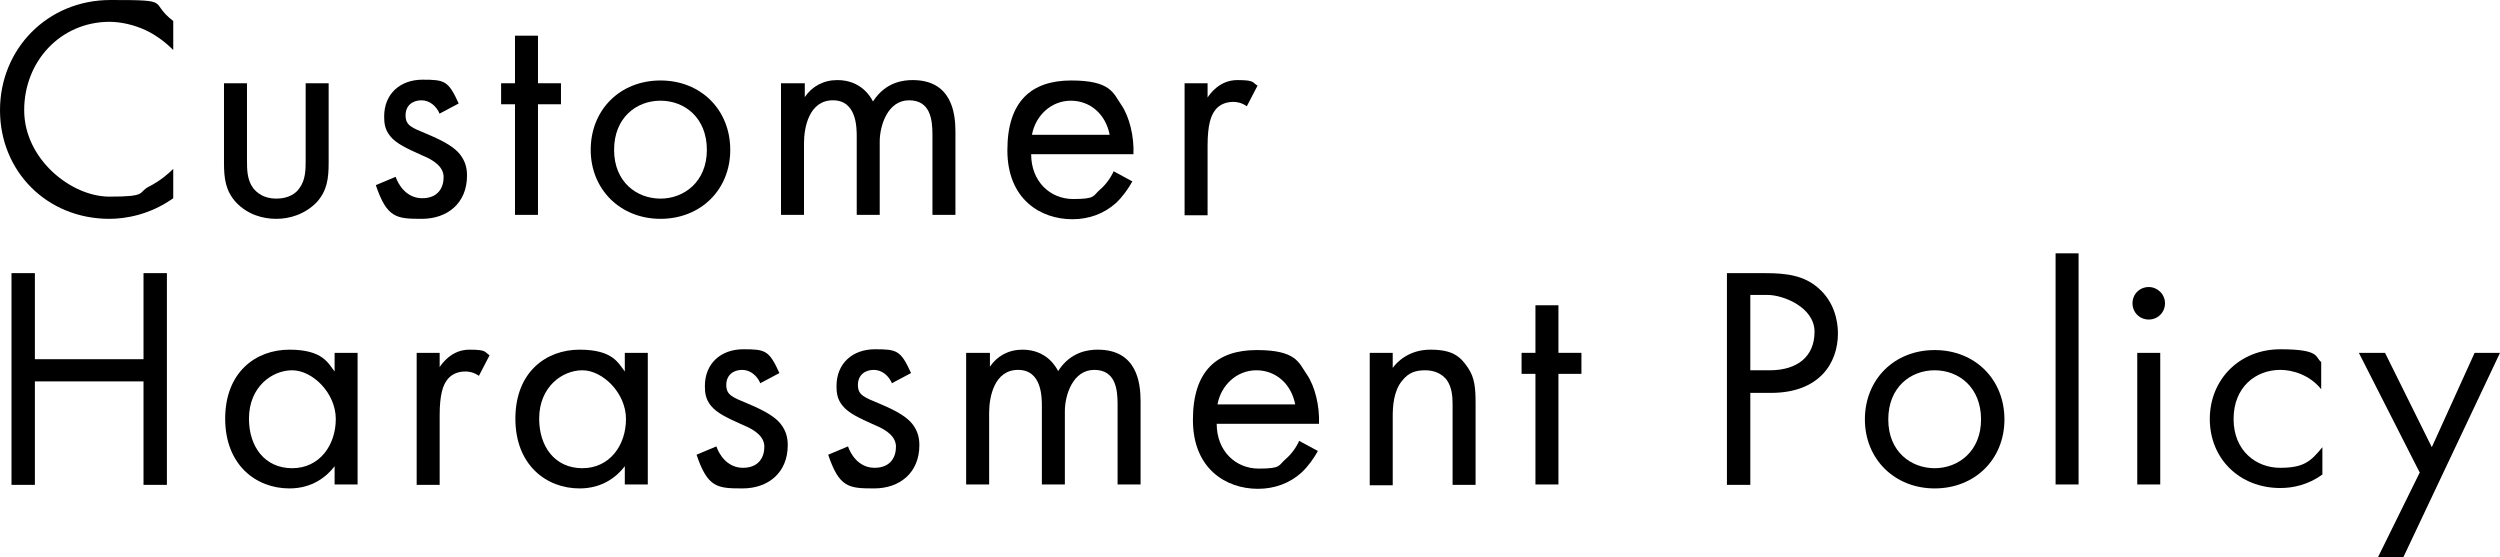
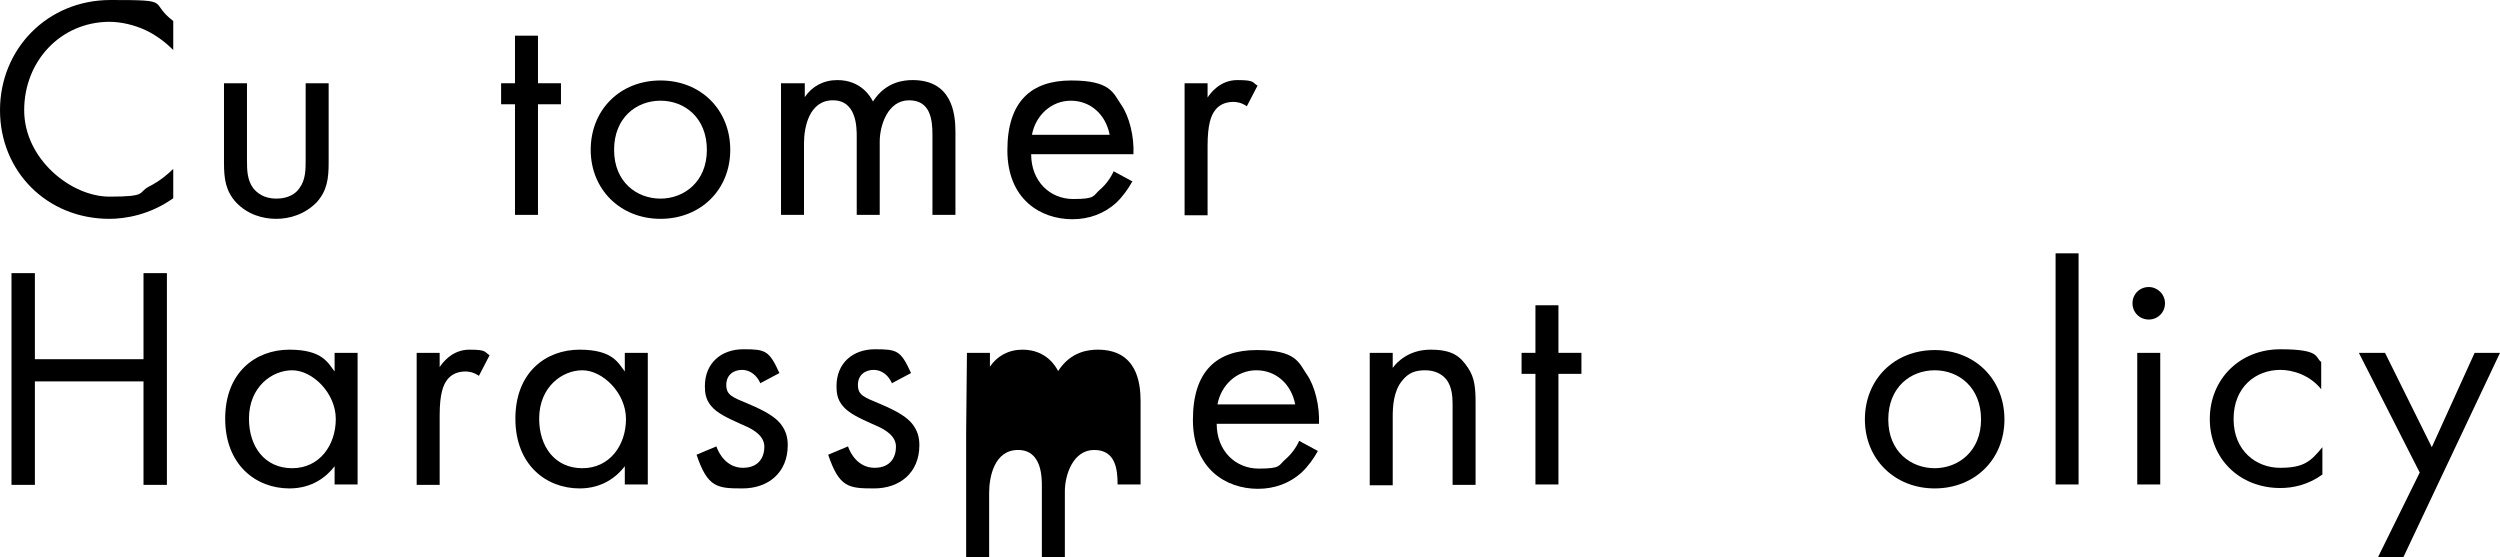
<svg xmlns="http://www.w3.org/2000/svg" id="_レイヤー_1" data-name="レイヤー_1" version="1.1" viewBox="0 0 630.6 140.6">
  <path d="M43.7,12.6c-1.7-1.7-4.2-3.7-7-5-2.8-1.3-6.1-2.1-9.2-2.1C15.2,5.6,6.1,15.5,6.1,27.8s11.8,21.8,21.5,21.8,7.1-1,9.9-2.5c3-1.5,5.2-3.5,6.2-4.5v7.4c-5.9,4.2-12.1,5.2-16.1,5.2C11.8,55.2,0,43.2,0,27.8S11.9,0,27.9,0s9.4.4,15.8,5.3v7.4Z" />
  <path d="M62.3,40.4c0,2.3,0,5,1.6,7.1.9,1.1,2.6,2.6,5.8,2.6s5-1.4,5.8-2.6c1.6-2.1,1.6-4.8,1.6-7.1v-19.4h5.8v20c0,4.1-.4,7.1-3,10-3,3.1-6.9,4.2-10.2,4.2s-7.2-1-10.2-4.2c-2.6-2.9-3-5.9-3-10v-20h5.8v19.4Z" />
-   <path d="M110.9,28.7c-.8-1.9-2.5-3.4-4.6-3.4s-4,1.2-4,3.8,1.6,3.1,5.4,4.7c4.8,2,7,3.5,8.3,5.1,1.4,1.8,1.8,3.5,1.8,5.4,0,7-5,10.9-11.4,10.9s-8.8-.2-11.6-8.5l5-2.1c.6,1.8,2.6,5.4,6.7,5.4s5.4-2.8,5.4-5.3-2.2-4.2-5.4-5.5c-4-1.8-6.6-3-8.1-4.9-1.3-1.6-1.5-3.2-1.5-4.9,0-5.8,4.1-9.3,9.7-9.3s6.5.3,9.1,6l-4.7,2.5Z" />
  <path d="M135.7,26.3v27.9h-5.8v-27.9h-3.5v-5.3h3.5v-12h5.8v12h5.8v5.3h-5.8Z" />
  <path d="M149,37.8c0-10.1,7.4-17.5,17.6-17.5s17.6,7.4,17.6,17.5-7.5,17.4-17.6,17.4-17.6-7.4-17.6-17.4ZM154.9,37.8c0,8.2,5.8,12.3,11.7,12.3s11.7-4.2,11.7-12.3-5.6-12.4-11.7-12.4-11.7,4.3-11.7,12.4Z" />
  <path d="M197.2,21h5.8v3.5c1.8-2.7,4.7-4.3,8.2-4.3,6,0,8.4,4.2,9,5.4,3.2-5,7.8-5.4,10-5.4,9.8,0,10.8,8.2,10.8,13v21h-5.8v-20.2c0-3.8-.5-8.7-5.9-8.7s-7.4,6.4-7.4,10.4v18.5h-5.8v-19.7c0-2.3,0-9.2-6-9.2s-7.3,6.8-7.3,10.8v18.1h-5.8V21Z" />
  <path d="M285.6,45.8c-1,1.8-2.4,3.8-4.1,5.4-3,2.7-6.8,4.1-11,4.1-8,0-16.4-5-16.4-17.4s6.1-17.6,16.1-17.6,10.6,3.2,12.6,6.1c2.1,3,3.3,8.1,3.1,12.5h-25.8c0,6.9,4.8,11.3,10.6,11.3s4.9-.8,6.8-2.4c1.5-1.3,2.7-3,3.4-4.6l4.8,2.6ZM279.9,34c-1-5.2-4.9-8.6-9.8-8.6s-8.9,3.7-9.8,8.6h19.5Z" />
  <path d="M298.8,21h5.8v3.6c.6-.9,3-4.4,7.5-4.4s3.7.6,5.1,1.4l-2.7,5.2c-1.3-.9-2.5-1.1-3.4-1.1-2.3,0-3.8,1-4.6,2.1-1,1.3-1.9,3.5-1.9,9v17.5h-5.8V21Z" />
  <path d="M8.8,90.6h27.4v-21.7h5.9v53.4h-5.9v-26.1H8.8v26.1H2.9v-53.4h5.9v21.7Z" />
  <path d="M84.4,89h5.8v33.2h-5.8v-4.6c-1.9,2.5-5.5,5.6-11.4,5.6-8.4,0-16.2-5.9-16.2-17.6s7.7-17.4,16.2-17.4,9.8,3.5,11.4,5.5v-4.7ZM62.8,105.6c0,7.1,4,12.5,10.9,12.5s11-5.8,11-12.4-5.9-12.3-11-12.3-10.9,4.2-10.9,12.2Z" />
  <path d="M105.1,89h5.8v3.6c.6-.9,3-4.4,7.5-4.4s3.7.6,5.1,1.4l-2.7,5.2c-1.3-.9-2.5-1.1-3.4-1.1-2.3,0-3.8,1-4.6,2.1-1,1.3-1.9,3.5-1.9,9v17.5h-5.8v-33.2Z" />
  <path d="M157.6,89h5.8v33.2h-5.8v-4.6c-1.9,2.5-5.5,5.6-11.4,5.6-8.4,0-16.2-5.9-16.2-17.6s7.7-17.4,16.2-17.4,9.8,3.5,11.4,5.5v-4.7ZM136,105.6c0,7.1,4,12.5,10.9,12.5s11-5.8,11-12.4-5.9-12.3-11-12.3-10.9,4.2-10.9,12.2Z" />
  <path d="M191.8,96.7c-.8-1.9-2.5-3.4-4.6-3.4s-4,1.2-4,3.8,1.6,3.1,5.4,4.7c4.8,2,7,3.5,8.3,5.1,1.4,1.8,1.8,3.5,1.8,5.4,0,7-5,10.9-11.4,10.9s-8.8-.2-11.6-8.5l5-2.1c.6,1.8,2.6,5.4,6.7,5.4s5.4-2.8,5.4-5.3-2.2-4.2-5.4-5.5c-4-1.8-6.6-3-8.1-4.9-1.3-1.6-1.5-3.2-1.5-4.9,0-5.8,4.1-9.3,9.7-9.3s6.5.3,9.1,6l-4.7,2.5Z" />
  <path d="M225,96.7c-.8-1.9-2.5-3.4-4.6-3.4s-4,1.2-4,3.8,1.6,3.1,5.4,4.7c4.8,2,7,3.5,8.3,5.1,1.4,1.8,1.8,3.5,1.8,5.4,0,7-5,10.9-11.4,10.9s-8.8-.2-11.6-8.5l5-2.1c.6,1.8,2.6,5.4,6.7,5.4s5.4-2.8,5.4-5.3-2.2-4.2-5.4-5.5c-4-1.8-6.6-3-8.1-4.9-1.3-1.6-1.5-3.2-1.5-4.9,0-5.8,4.1-9.3,9.7-9.3s6.5.3,9.1,6l-4.7,2.5Z" />
-   <path d="M243.9,89h5.8v3.5c1.8-2.7,4.7-4.3,8.2-4.3,6,0,8.4,4.2,9,5.4,3.2-5,7.8-5.4,10-5.4,9.8,0,10.8,8.2,10.8,13v21h-5.8v-20.2c0-3.8-.5-8.7-5.9-8.7s-7.4,6.4-7.4,10.4v18.5h-5.8v-19.7c0-2.3,0-9.2-6-9.2s-7.3,6.8-7.3,10.8v18.1h-5.8v-33.2Z" />
+   <path d="M243.9,89h5.8v3.5c1.8-2.7,4.7-4.3,8.2-4.3,6,0,8.4,4.2,9,5.4,3.2-5,7.8-5.4,10-5.4,9.8,0,10.8,8.2,10.8,13v21h-5.8c0-3.8-.5-8.7-5.9-8.7s-7.4,6.4-7.4,10.4v18.5h-5.8v-19.7c0-2.3,0-9.2-6-9.2s-7.3,6.8-7.3,10.8v18.1h-5.8v-33.2Z" />
  <path d="M332.4,113.8c-1,1.8-2.4,3.8-4.1,5.4-3,2.7-6.8,4.1-11,4.1-8,0-16.4-5-16.4-17.4s6.1-17.6,16.1-17.6,10.6,3.2,12.6,6.1c2.1,3,3.3,8.1,3.1,12.5h-25.8c0,6.9,4.8,11.3,10.6,11.3s4.9-.8,6.8-2.4c1.5-1.3,2.7-3,3.4-4.6l4.8,2.6ZM326.7,102c-1-5.2-4.9-8.6-9.8-8.6s-8.9,3.7-9.8,8.6h19.5Z" />
  <path d="M345.5,89h5.8v3.8c1-1.4,4-4.6,9.5-4.6s7.5,1.6,9.5,4.6c1.7,2.5,1.9,5.2,1.9,8.9v20.6h-5.8v-20.4c0-2-.2-4.3-1.5-6.1-1.1-1.4-2.9-2.4-5.4-2.4s-4.2.6-5.8,2.6c-2.2,2.6-2.4,6.6-2.4,9v17.4h-5.8v-33.2Z" />
  <path d="M393.1,94.3v27.9h-5.8v-27.9h-3.5v-5.3h3.5v-12h5.8v12h5.8v5.3h-5.8Z" />
-   <path d="M445.3,68.9c5.4,0,9.8.6,13.4,3.8,3.9,3.4,4.9,8.1,4.9,11.4,0,7.5-4.7,15-16.9,15h-5.2v23.2h-5.9v-53.4h9.7ZM441.5,93.4h4.9c7,0,11.3-3.5,11.3-9.7s-7.9-9.3-11.8-9.3h-4.4v19Z" />
  <path d="M470.4,105.8c0-10.1,7.4-17.5,17.6-17.5s17.6,7.4,17.6,17.5-7.5,17.4-17.6,17.4-17.6-7.4-17.6-17.4ZM476.3,105.8c0,8.2,5.8,12.3,11.7,12.3s11.7-4.2,11.7-12.3-5.6-12.4-11.7-12.4-11.7,4.3-11.7,12.4Z" />
  <path d="M524.3,63.9v58.3h-5.8v-58.3h5.8Z" />
  <path d="M542,72.4c2.2,0,4.1,1.8,4.1,4.1s-1.8,4.1-4.1,4.1-4.1-1.8-4.1-4.1,1.8-4.1,4.1-4.1ZM544.9,89v33.2h-5.8v-33.2h5.8Z" />
  <path d="M585.6,98.3c-3-3.8-7.4-5-10.4-5-6.2,0-11.8,4.3-11.8,12.4s5.8,12.3,11.7,12.3,7.7-1.5,10.7-5.2v6.9c-3.6,2.6-7.4,3.4-10.6,3.4-10.3,0-17.8-7.4-17.8-17.4s7.5-17.6,17.8-17.6,8.7,2.1,10.3,3.2v6.9Z" />
  <path d="M610.3,119.1l-15.3-30.1h6.6l11.8,23.8,10.8-23.8h6.4l-24.4,51.6h-6.4l10.6-21.5Z" />
</svg>